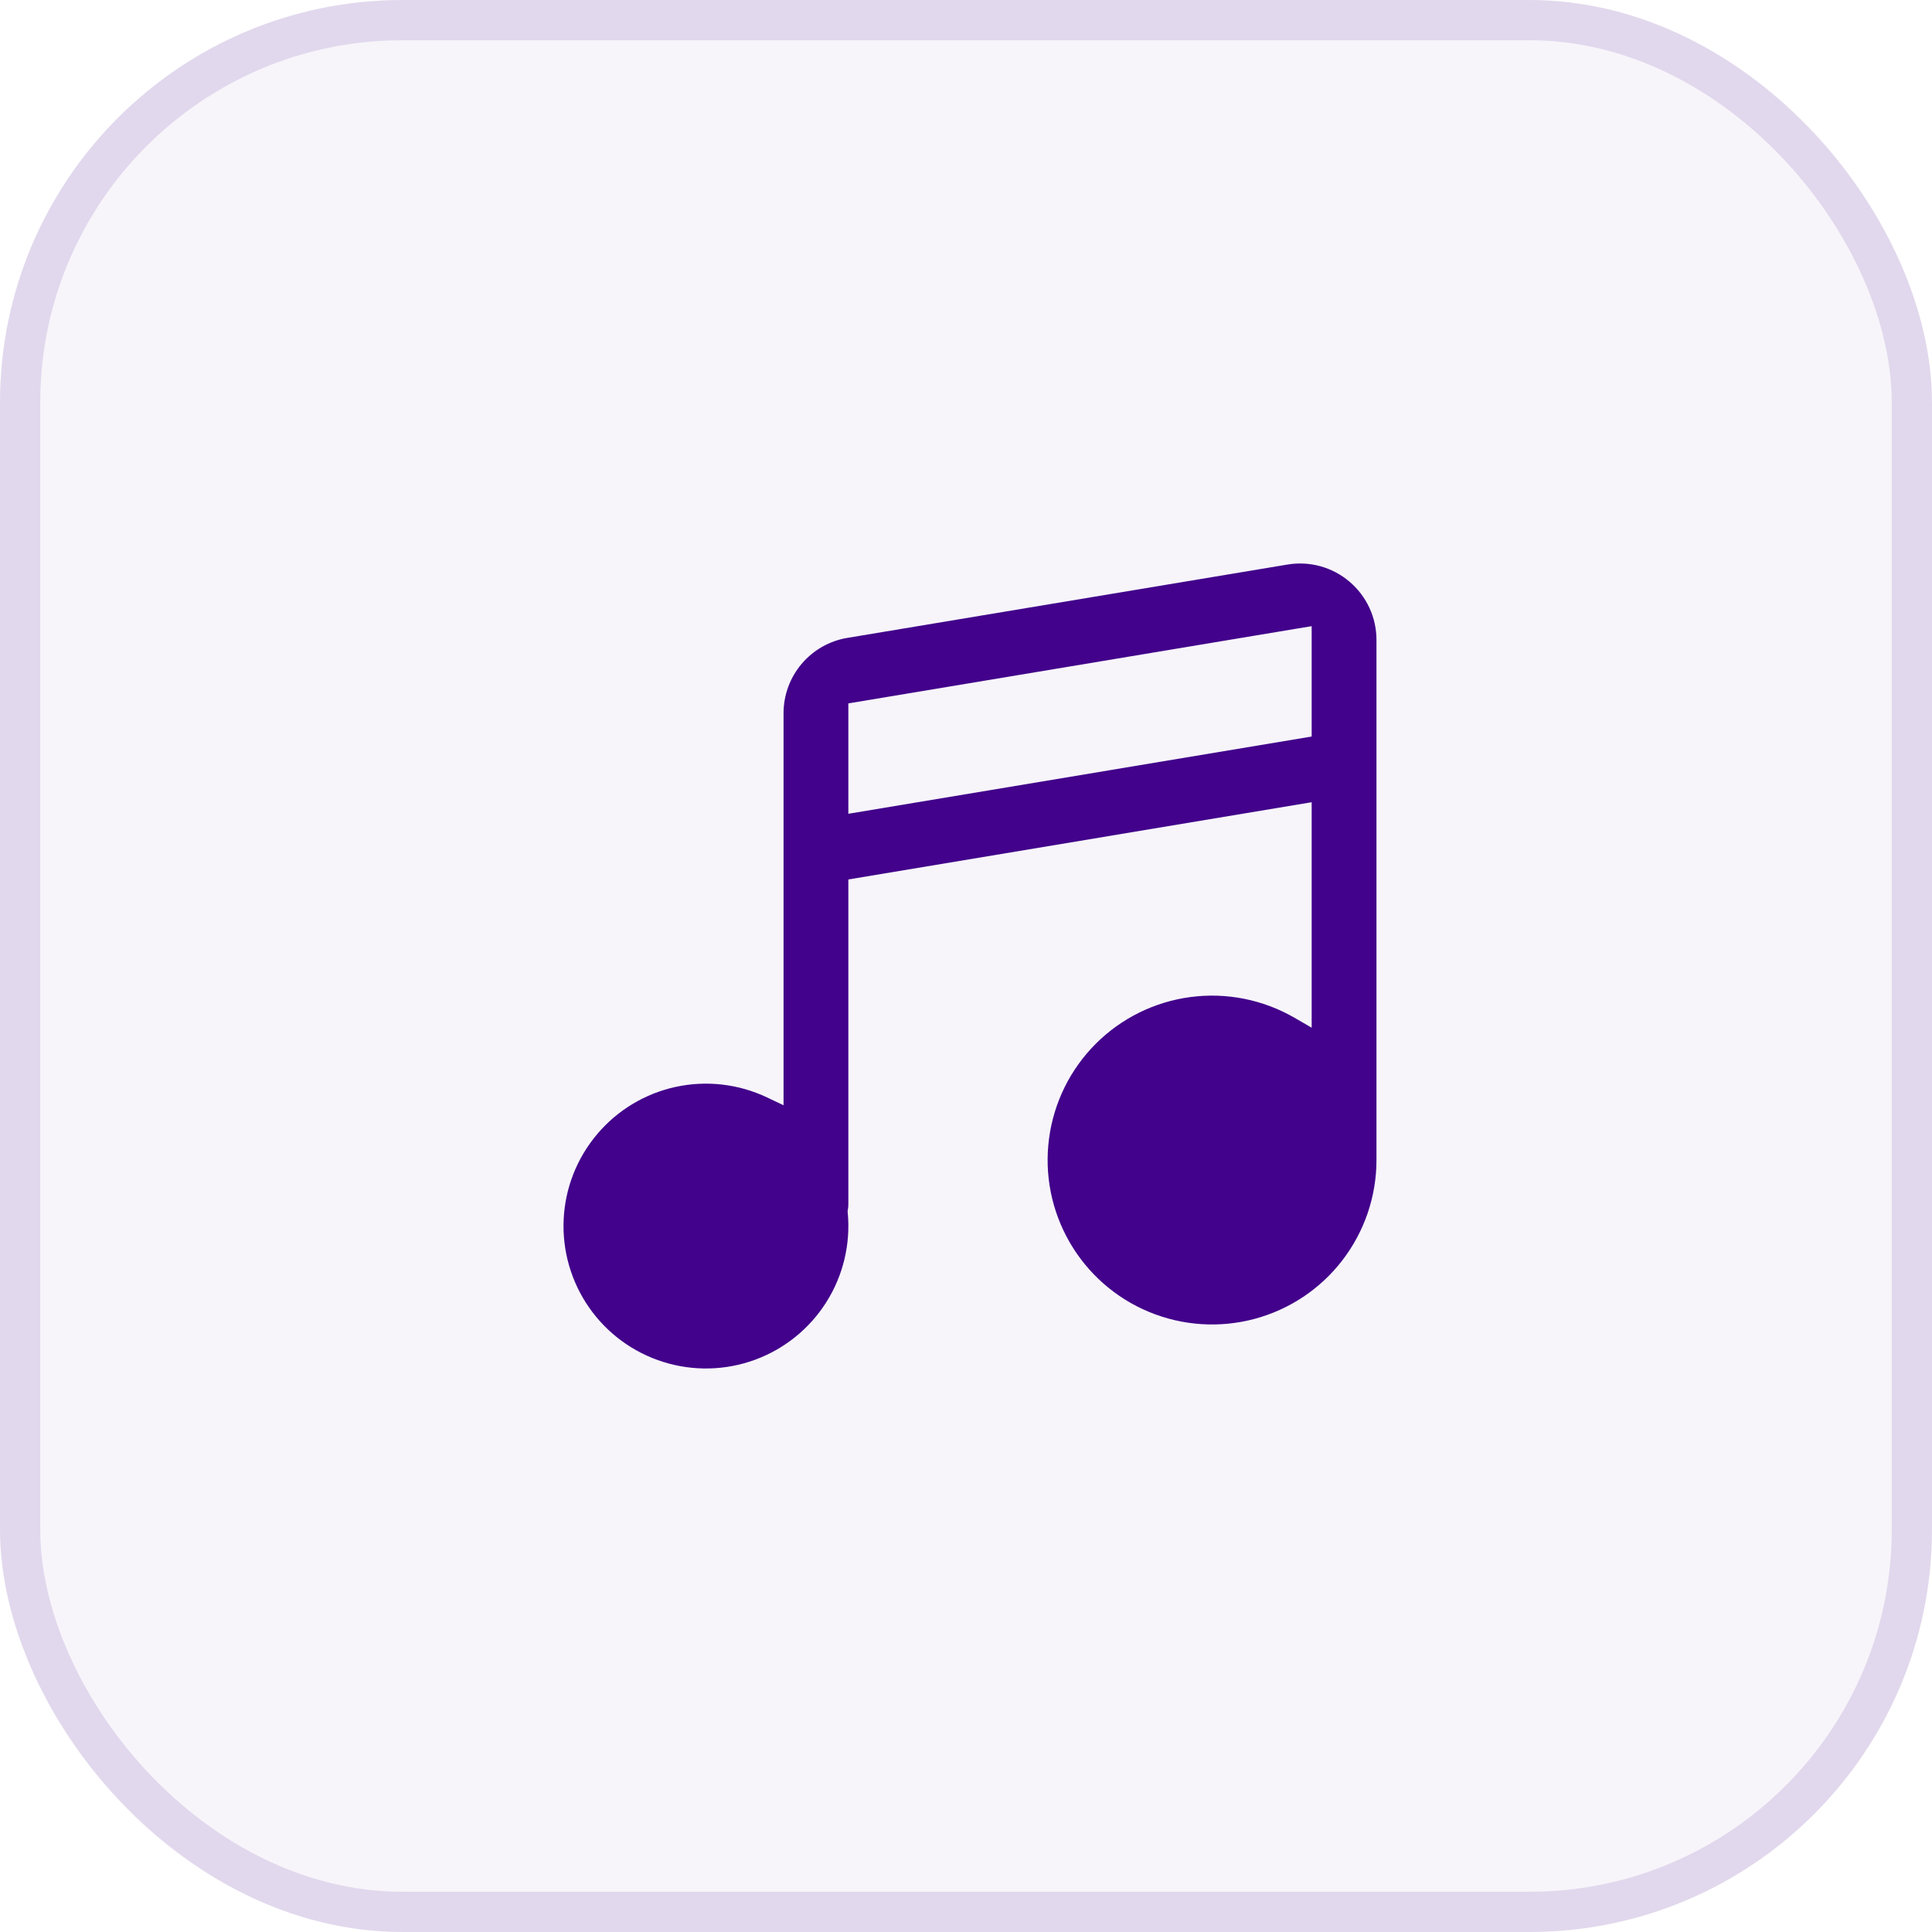
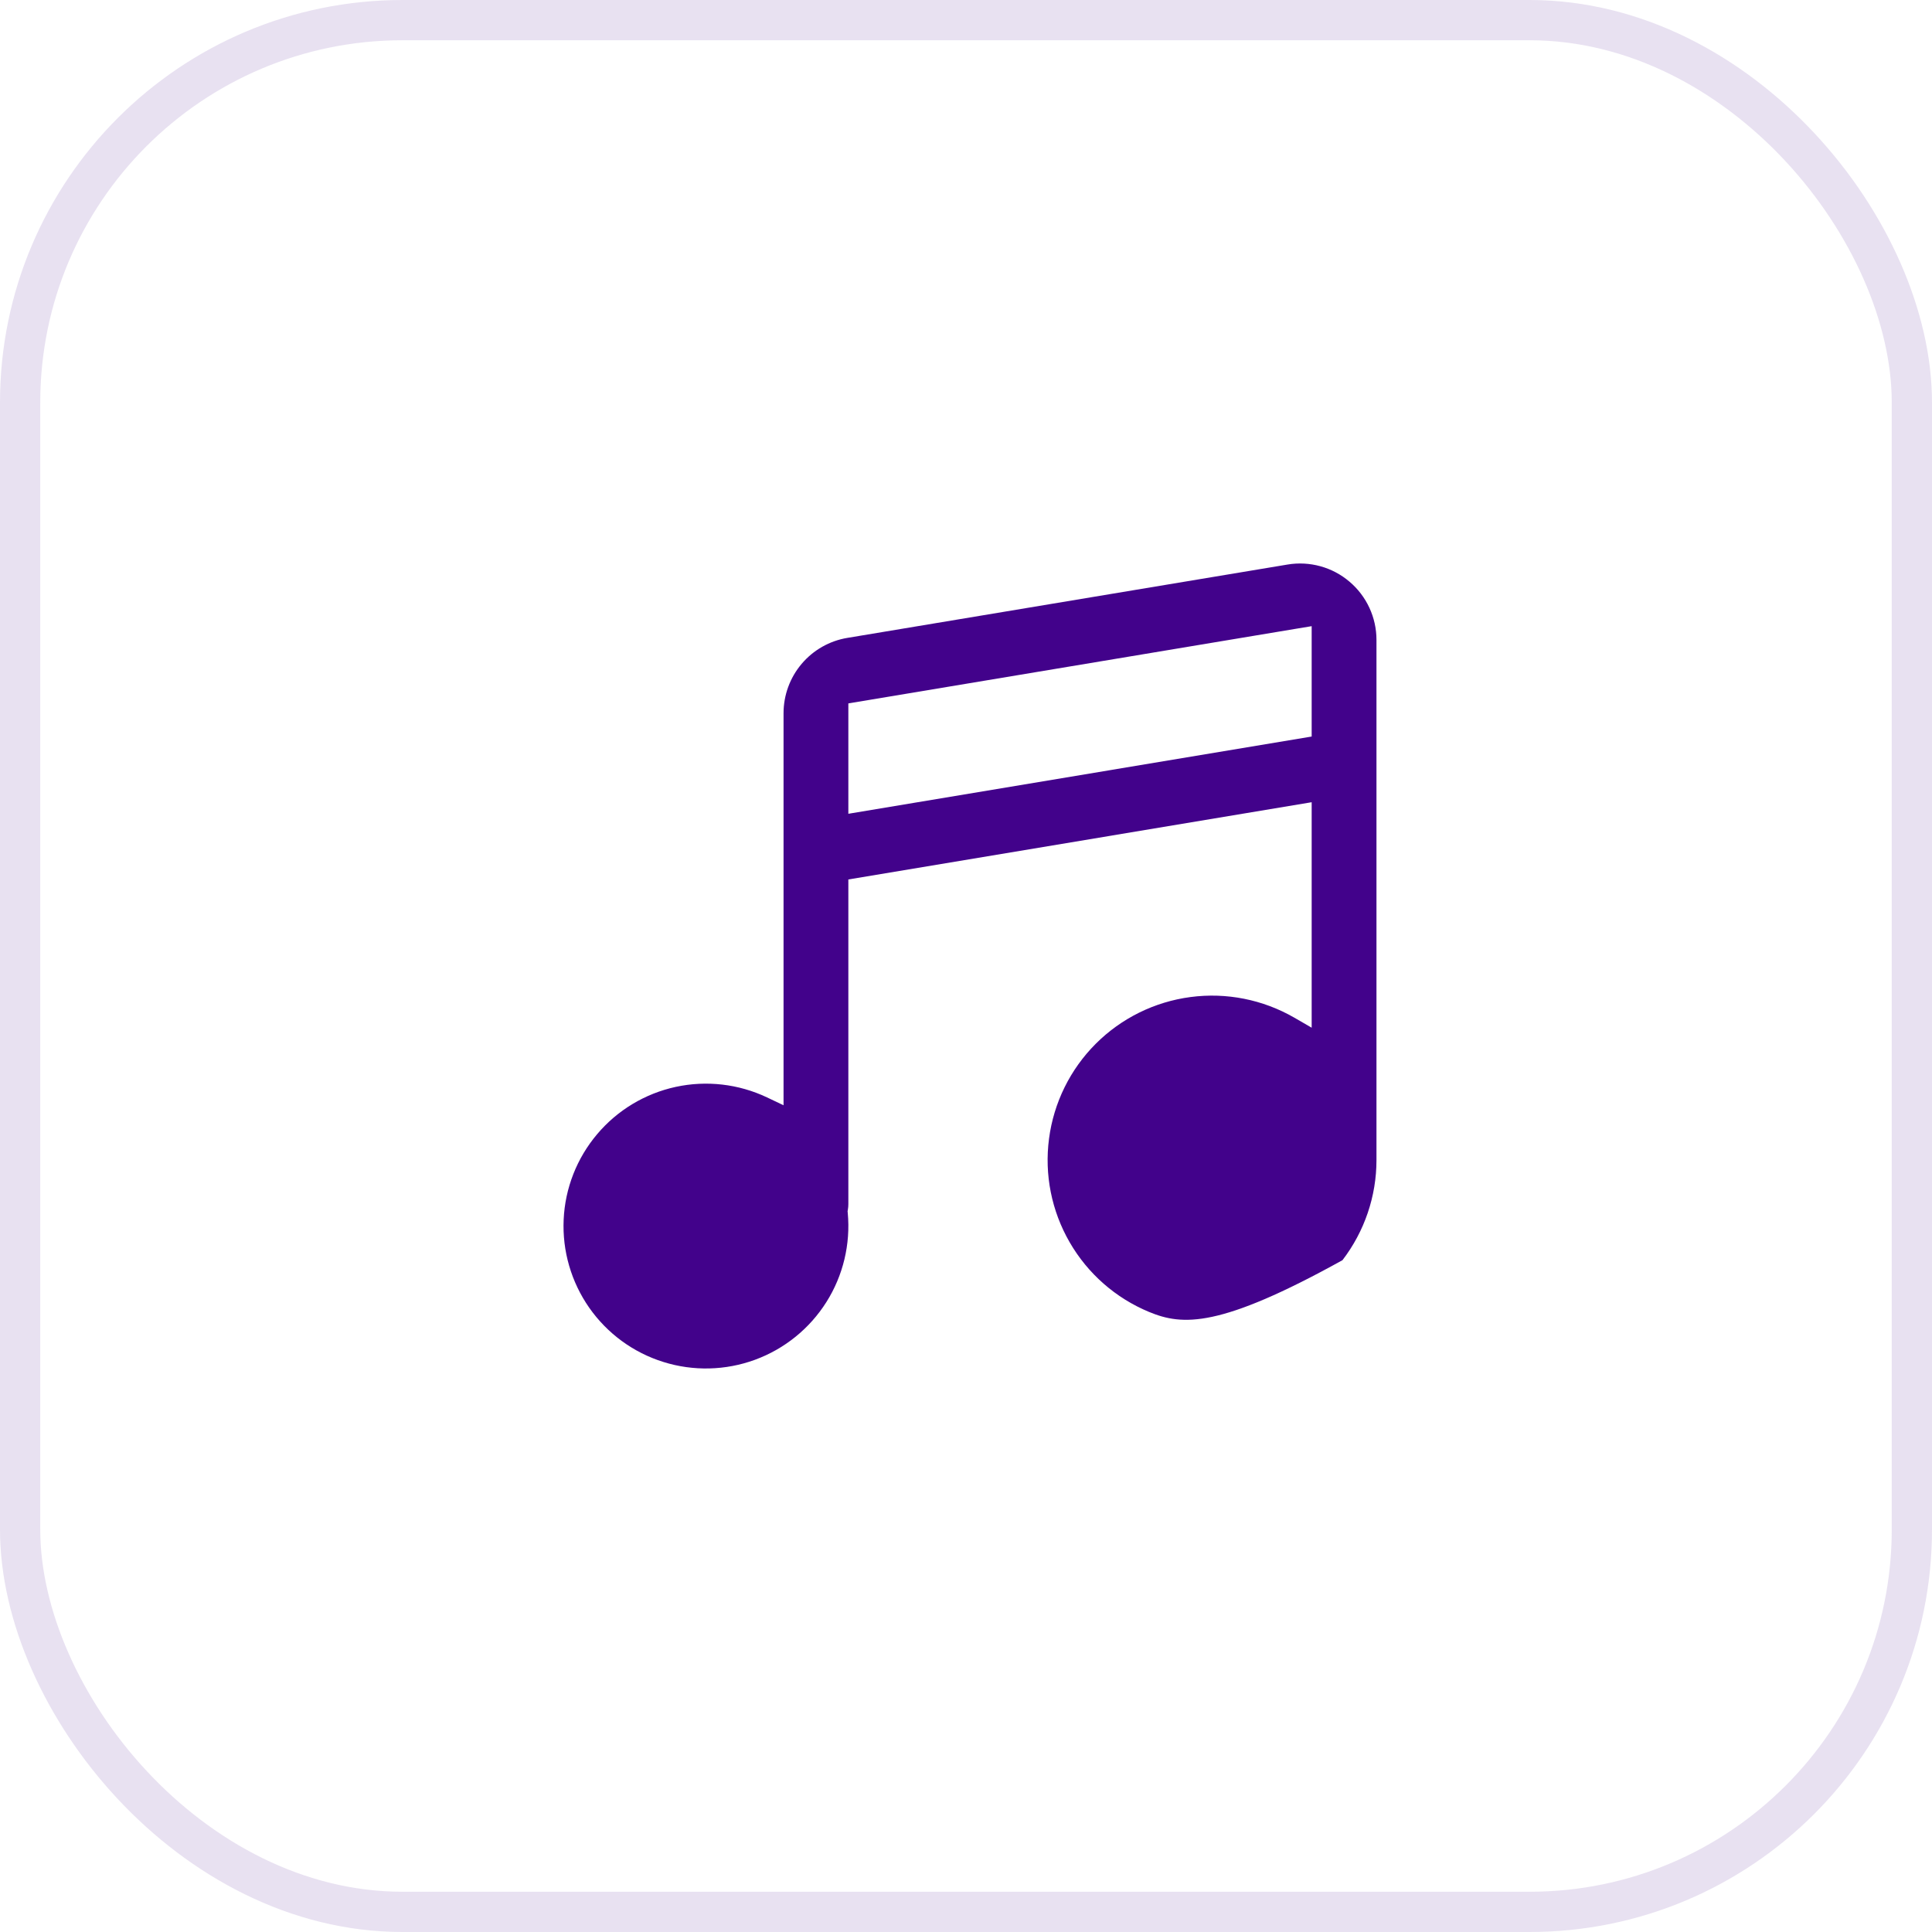
<svg xmlns="http://www.w3.org/2000/svg" width="48" height="48" viewBox="0 0 48 48" fill="none">
-   <rect width="48" height="48" rx="10" fill="#42028B" fill-opacity="0.04" />
  <rect x="0.5" y="0.5" width="47" height="47" rx="9.5" stroke="#42028B" stroke-opacity="0.12" />
-   <path fill-rule="evenodd" clip-rule="evenodd" d="M21.053 15.848L31.988 14.026C32.259 13.98 32.538 13.995 32.804 14.068C33.069 14.141 33.316 14.271 33.526 14.45C33.737 14.628 33.906 14.85 34.022 15.1C34.138 15.35 34.198 15.622 34.198 15.898V28.822C34.198 29.721 33.901 30.595 33.353 31.309C32.806 32.022 32.038 32.535 31.17 32.767C30.301 33 29.38 32.939 28.549 32.595C27.718 32.251 27.024 31.642 26.575 30.863C26.125 30.084 25.945 29.179 26.063 28.288C26.18 27.396 26.588 26.568 27.224 25.932C27.86 25.296 28.688 24.888 29.58 24.771C30.471 24.653 31.377 24.834 32.156 25.283L32.588 25.533V19.931L21.077 21.85V29.916C21.077 29.965 21.073 30.011 21.065 30.055L21.058 30.094L21.062 30.133C21.134 30.91 20.948 31.69 20.531 32.35C20.114 33.01 19.491 33.514 18.758 33.783C18.025 34.052 17.223 34.071 16.479 33.837C15.733 33.604 15.087 33.13 14.639 32.49C14.192 31.85 13.968 31.08 14.004 30.3C14.039 29.52 14.332 28.774 14.836 28.178C15.34 27.581 16.027 27.168 16.79 27.003C17.553 26.838 18.349 26.93 19.055 27.264L19.467 27.46V17.72C19.467 17.271 19.626 16.836 19.917 16.493C20.207 16.15 20.61 15.921 21.053 15.848ZM21.077 17.476V20.218L32.588 18.299V18.047V15.557L32.225 15.617L21.077 17.476Z" fill="#42028B" />
+   <path fill-rule="evenodd" clip-rule="evenodd" d="M21.053 15.848L31.988 14.026C32.259 13.98 32.538 13.995 32.804 14.068C33.069 14.141 33.316 14.271 33.526 14.45C33.737 14.628 33.906 14.85 34.022 15.1C34.138 15.35 34.198 15.622 34.198 15.898V28.822C34.198 29.721 33.901 30.595 33.353 31.309C30.301 33 29.38 32.939 28.549 32.595C27.718 32.251 27.024 31.642 26.575 30.863C26.125 30.084 25.945 29.179 26.063 28.288C26.18 27.396 26.588 26.568 27.224 25.932C27.86 25.296 28.688 24.888 29.58 24.771C30.471 24.653 31.377 24.834 32.156 25.283L32.588 25.533V19.931L21.077 21.85V29.916C21.077 29.965 21.073 30.011 21.065 30.055L21.058 30.094L21.062 30.133C21.134 30.91 20.948 31.69 20.531 32.35C20.114 33.01 19.491 33.514 18.758 33.783C18.025 34.052 17.223 34.071 16.479 33.837C15.733 33.604 15.087 33.13 14.639 32.49C14.192 31.85 13.968 31.08 14.004 30.3C14.039 29.52 14.332 28.774 14.836 28.178C15.34 27.581 16.027 27.168 16.79 27.003C17.553 26.838 18.349 26.93 19.055 27.264L19.467 27.46V17.72C19.467 17.271 19.626 16.836 19.917 16.493C20.207 16.15 20.61 15.921 21.053 15.848ZM21.077 17.476V20.218L32.588 18.299V18.047V15.557L32.225 15.617L21.077 17.476Z" fill="#42028B" />
</svg>